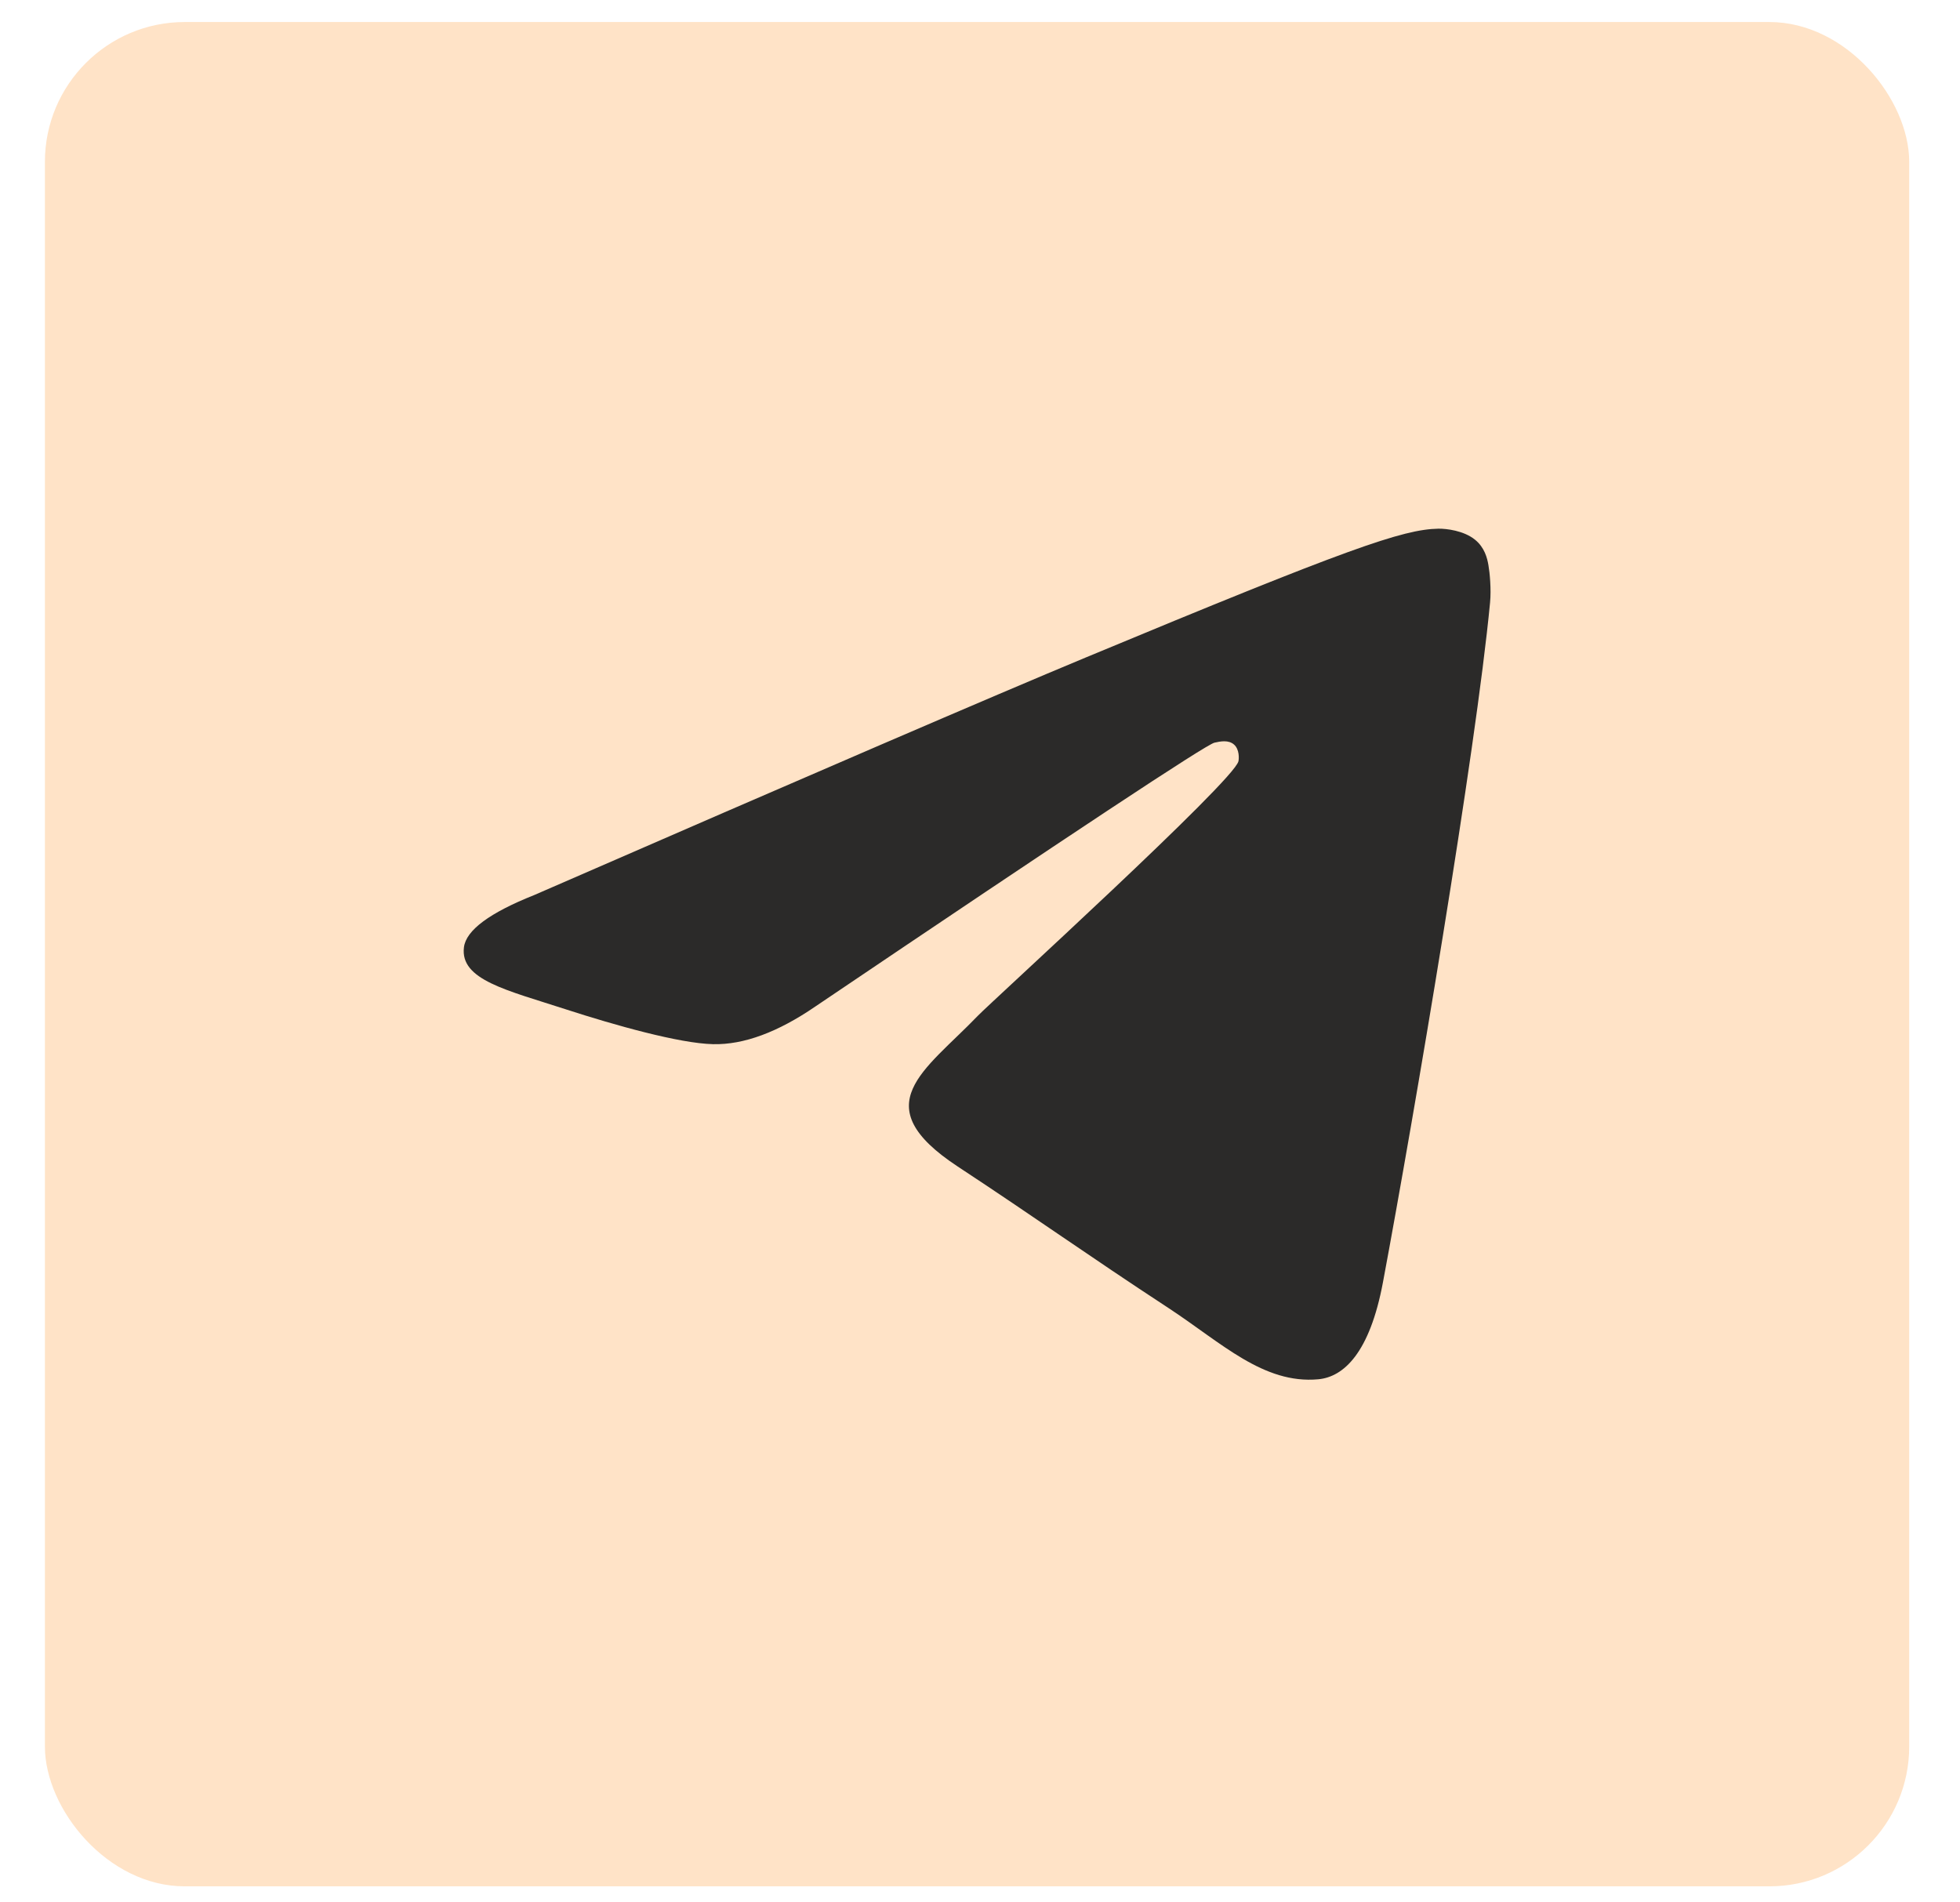
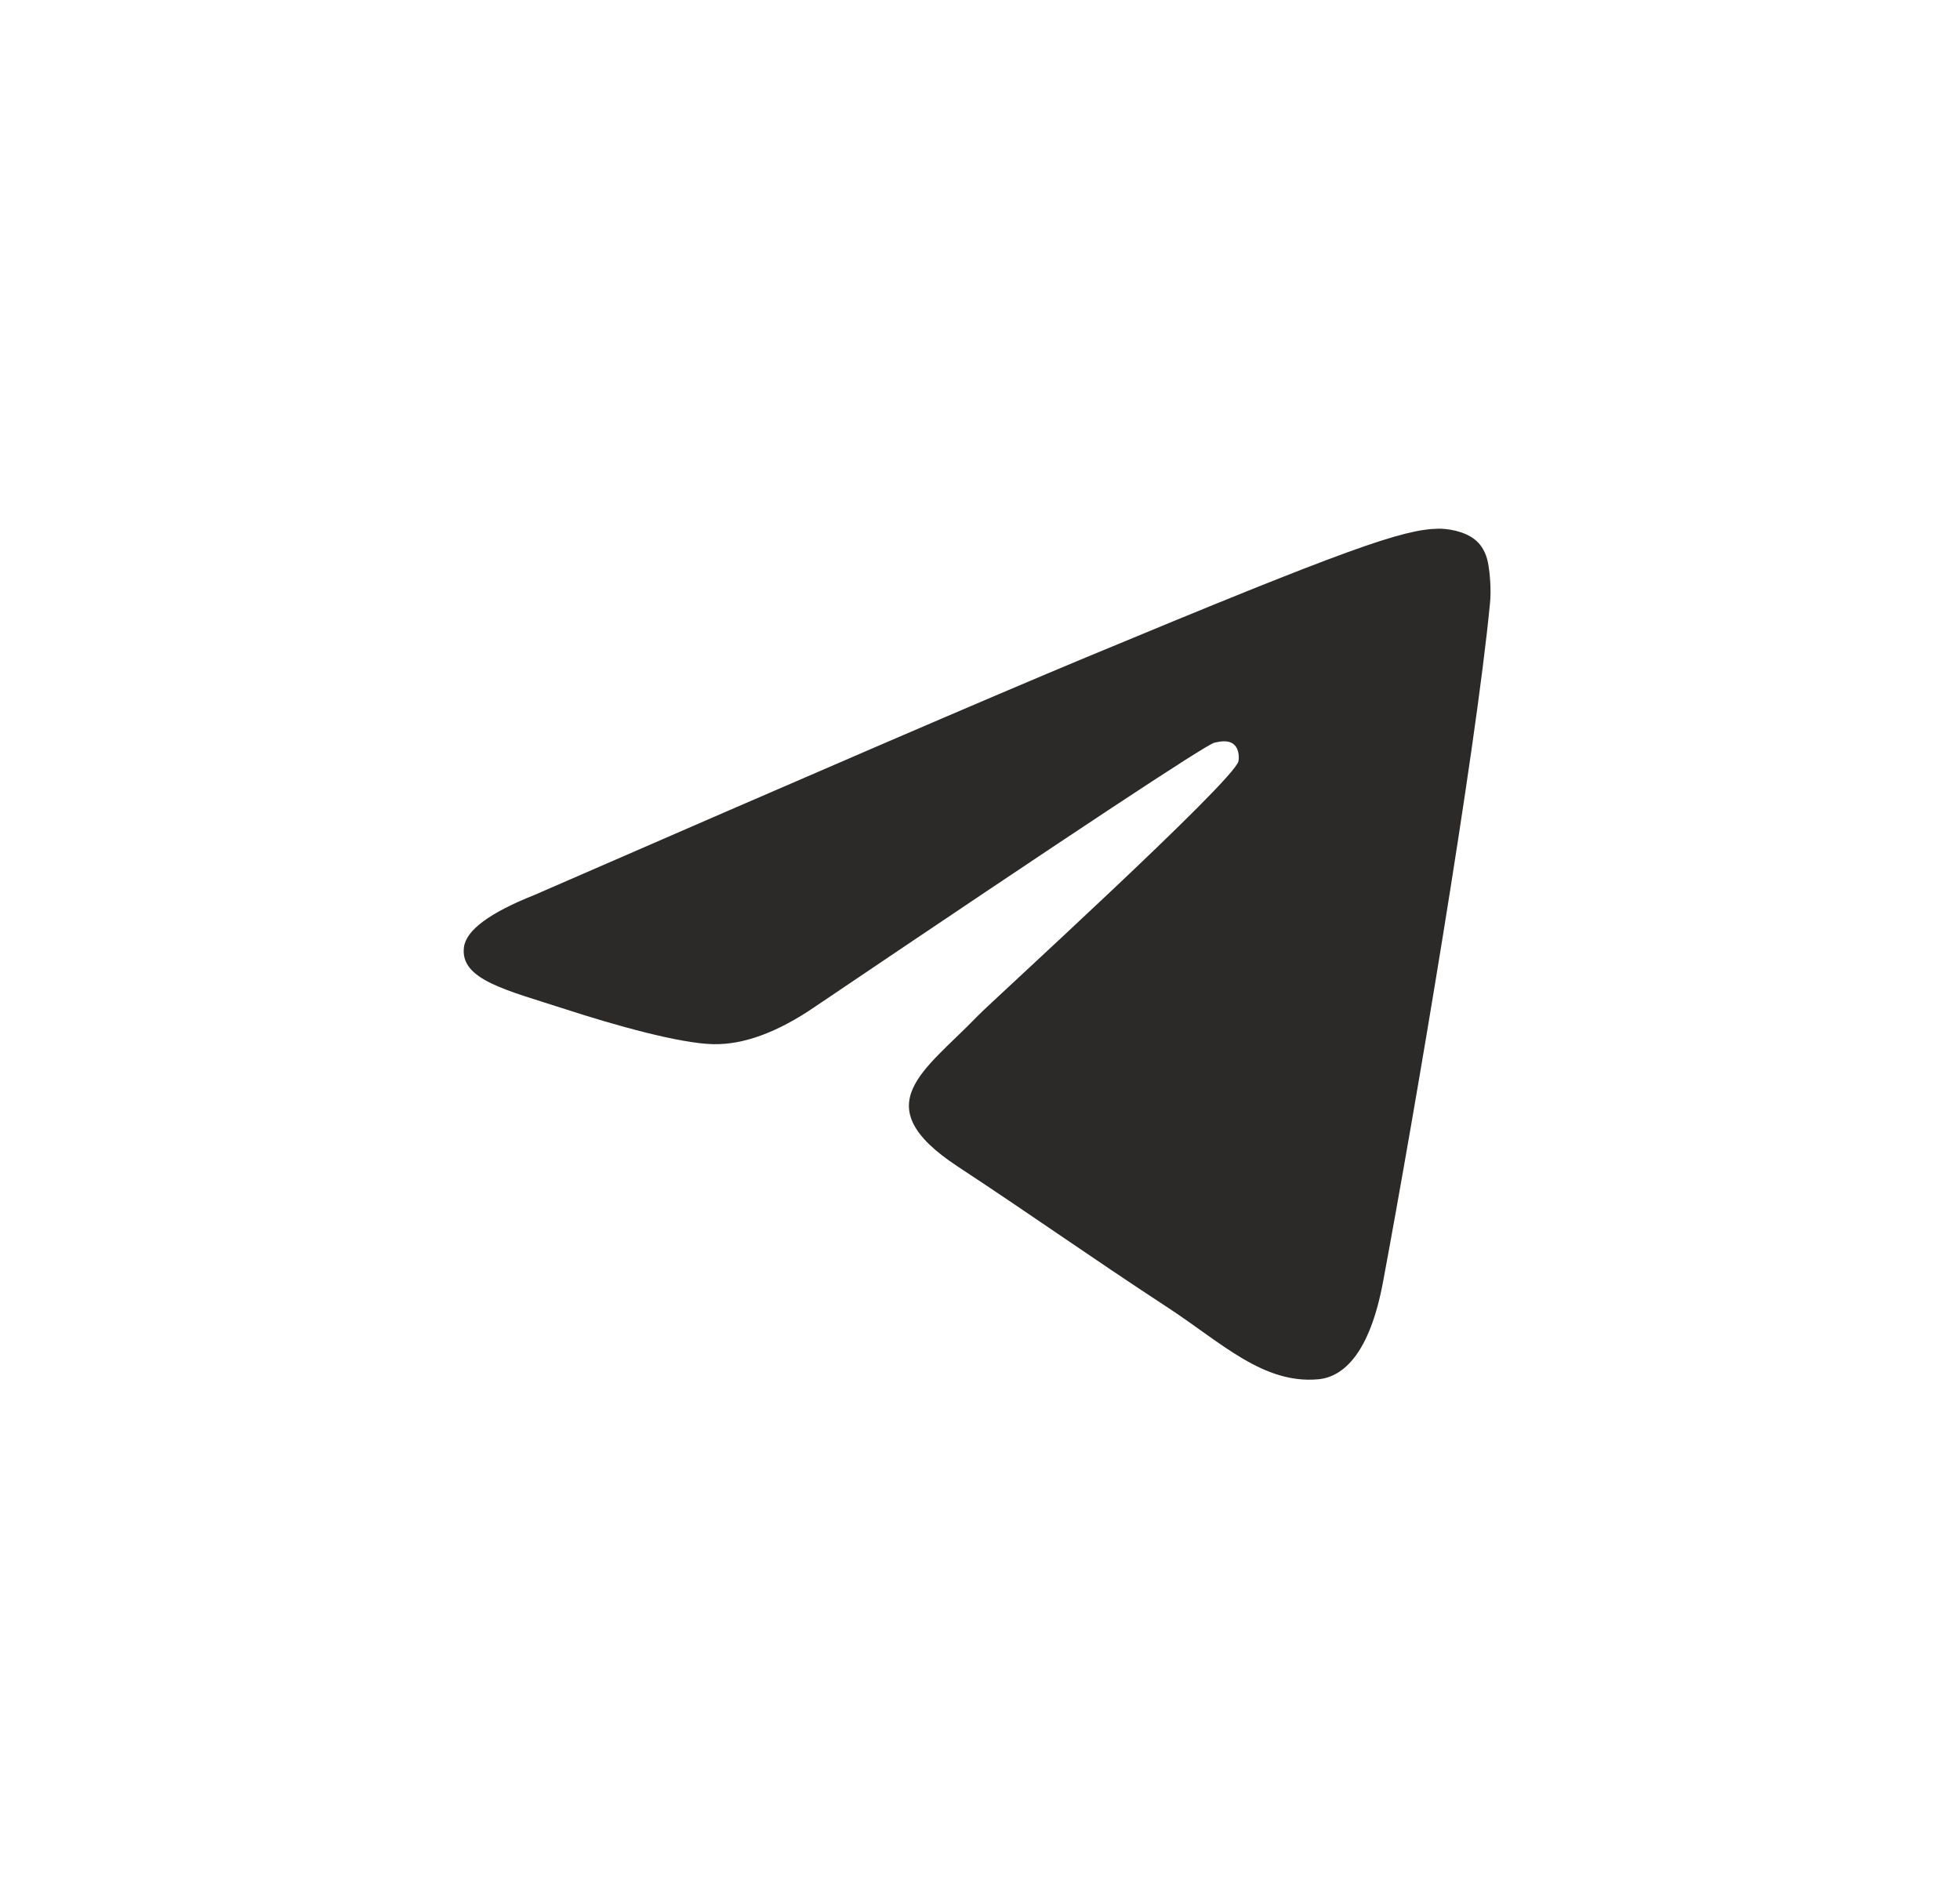
<svg xmlns="http://www.w3.org/2000/svg" width="34" height="33" viewBox="0 0 34 33" fill="none">
-   <rect x="0.779" y="0.382" width="32.34" height="32.34" rx="2.426" fill="#FFE3C7" />
  <path d="M9.268 15.526C14.049 13.443 17.238 12.069 18.833 11.406C23.388 9.511 24.335 9.182 24.952 9.171C25.087 9.169 25.391 9.203 25.587 9.362C25.753 9.497 25.799 9.679 25.82 9.806C25.843 9.934 25.87 10.225 25.848 10.452C25.601 13.046 24.533 19.339 23.99 22.244C23.76 23.473 23.307 23.885 22.869 23.926C21.916 24.013 21.193 23.296 20.271 22.691C18.827 21.745 18.012 21.156 16.61 20.233C14.991 19.166 16.041 18.579 16.963 17.62C17.205 17.37 21.402 13.552 21.483 13.206C21.493 13.163 21.503 13.001 21.407 12.916C21.311 12.831 21.169 12.86 21.067 12.883C20.922 12.916 18.616 14.44 14.149 17.456C13.494 17.906 12.901 18.125 12.37 18.113C11.784 18.1 10.658 17.782 9.82 17.51C8.793 17.176 7.977 16.999 8.048 16.432C8.085 16.137 8.492 15.835 9.268 15.526Z" fill="#2B2A29" />
</svg>